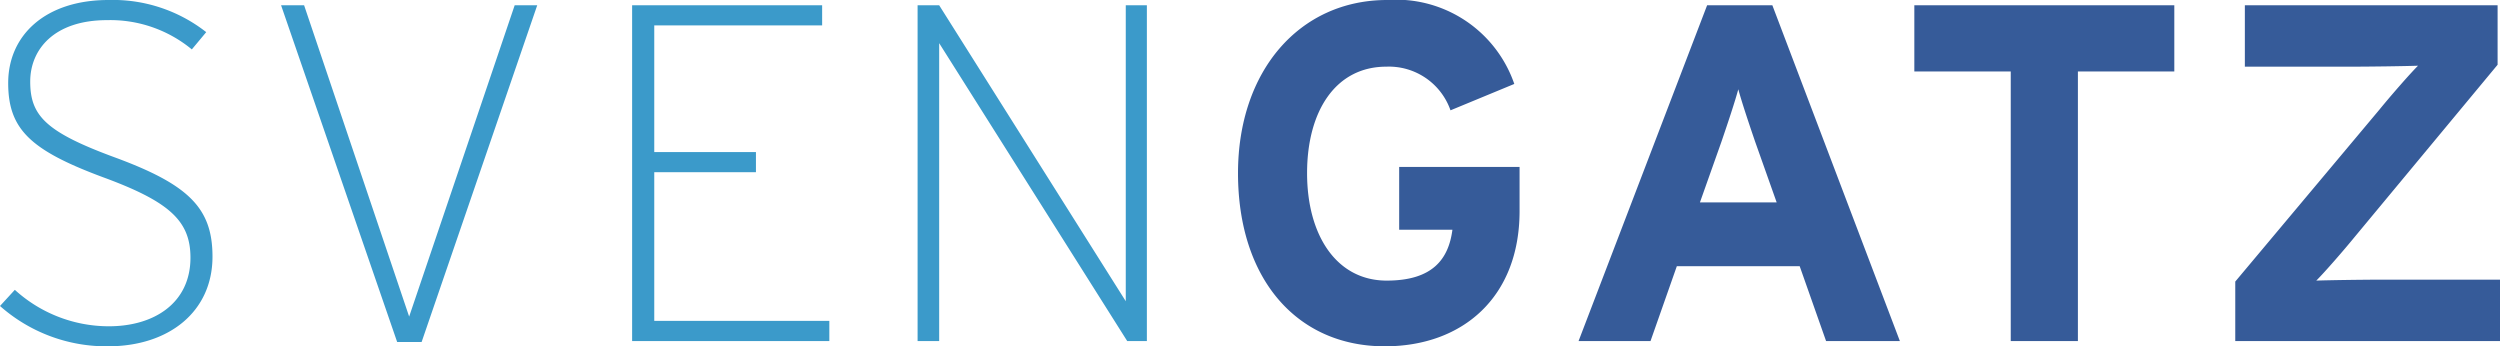
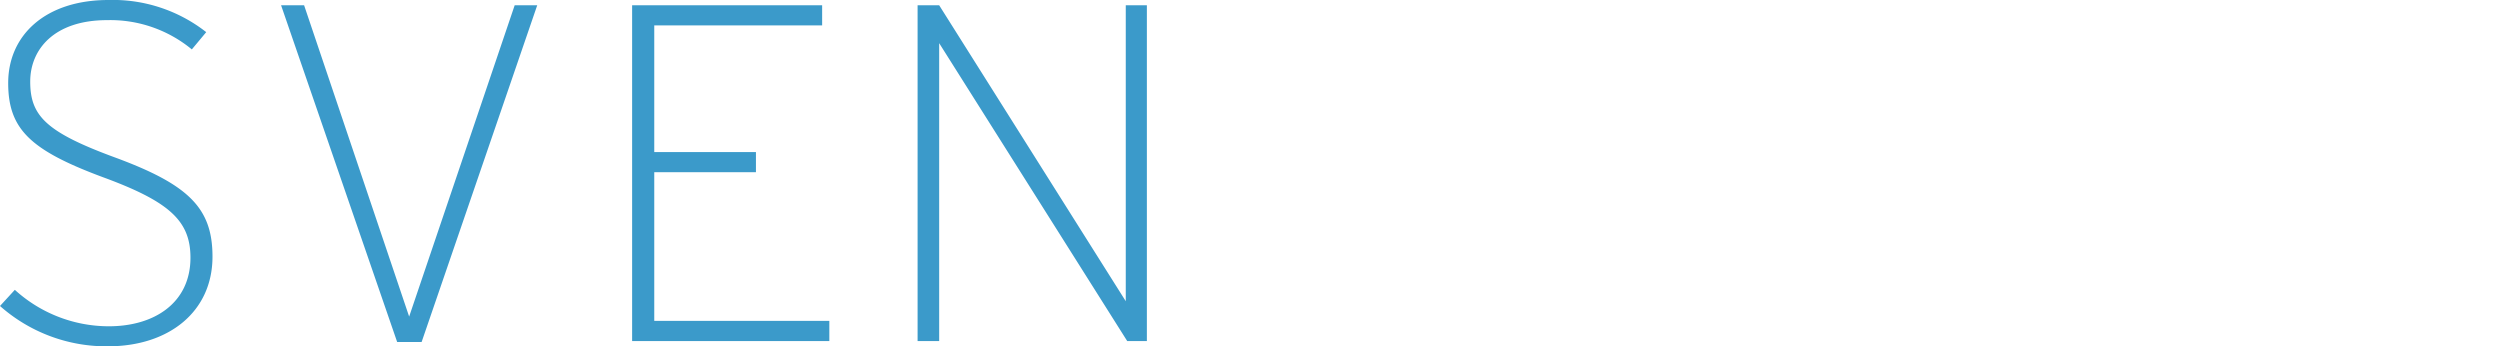
<svg xmlns="http://www.w3.org/2000/svg" width="135.512" height="18.772" viewBox="0 0 135.512 18.772">
  <g id="logo_v2" transform="translate(-311.508 -46.514)">
-     <path id="GATZ" d="M83.876-9.438H77.35v3.406h2.886c-.208,1.586-1.066,2.756-3.562,2.756-2.73,0-4.316-2.47-4.316-5.824,0-3.38,1.56-5.772,4.29-5.772a3.536,3.536,0,0,1,3.484,2.366l3.458-1.43a6.775,6.775,0,0,0-6.89-4.55c-4.758,0-8.086,3.848-8.086,9.386,0,5.746,3.2,9.386,7.956,9.386,4.212,0,7.306-2.652,7.306-7.332Zm9.776,1.924,1.17-3.3c.364-1.066.728-2.158.91-2.834.182.676.546,1.768.91,2.834l1.17,3.3ZM97.578-18.2H94.042L87.074,0h3.9L92.4-4.056H99.06L100.49,0h4Zm21.788,0H105.274v3.588H110.5V0h3.64V-14.612h5.226ZM137.02-3.328h-6.266c-1.066,0-2.964.026-3.692.052.468-.468,1.508-1.664,2.08-2.366l7.748-9.334V-18.2h-13.7v3.328h5.694c1.066,0,2.964-.026,3.692-.052-.468.468-1.508,1.664-2.08,2.366l-7.826,9.334V0H137.02Z" transform="translate(310 65)" fill="#365b99" />
    <path id="SVEN" d="M7.722-9.958c-3.744-1.378-4.576-2.262-4.576-4.108,0-1.742,1.3-3.328,4.16-3.328a6.942,6.942,0,0,1,4.6,1.586l.78-.936a8.206,8.206,0,0,0-5.3-1.742c-3.406,0-5.434,1.9-5.434,4.5,0,2.5,1.2,3.64,5.122,5.1,3.614,1.326,4.758,2.366,4.758,4.368,0,2.444-1.95,3.718-4.42,3.718a7.571,7.571,0,0,1-5.1-1.976L1.508-1.9A8.7,8.7,0,0,0,7.358.286c3.3,0,5.668-1.872,5.668-4.862C13.026-7.2,11.752-8.476,7.722-9.958ZM29.406-18.2,23.686-1.326,17.992-18.2H16.744L23.036.052h1.326L30.628-18.2ZM46.462-1.092h-9.49v-8.06h5.512v-1.092H36.972v-6.864h9.1V-18.2h-10.3V0H46.462ZM63.674-18.2H62.53V-2.158L52.416-18.2h-1.17V0h1.17V-16.146L62.608,0h1.066Z" transform="translate(310 65)" fill="#3b9aca" />
  </g>
</svg>